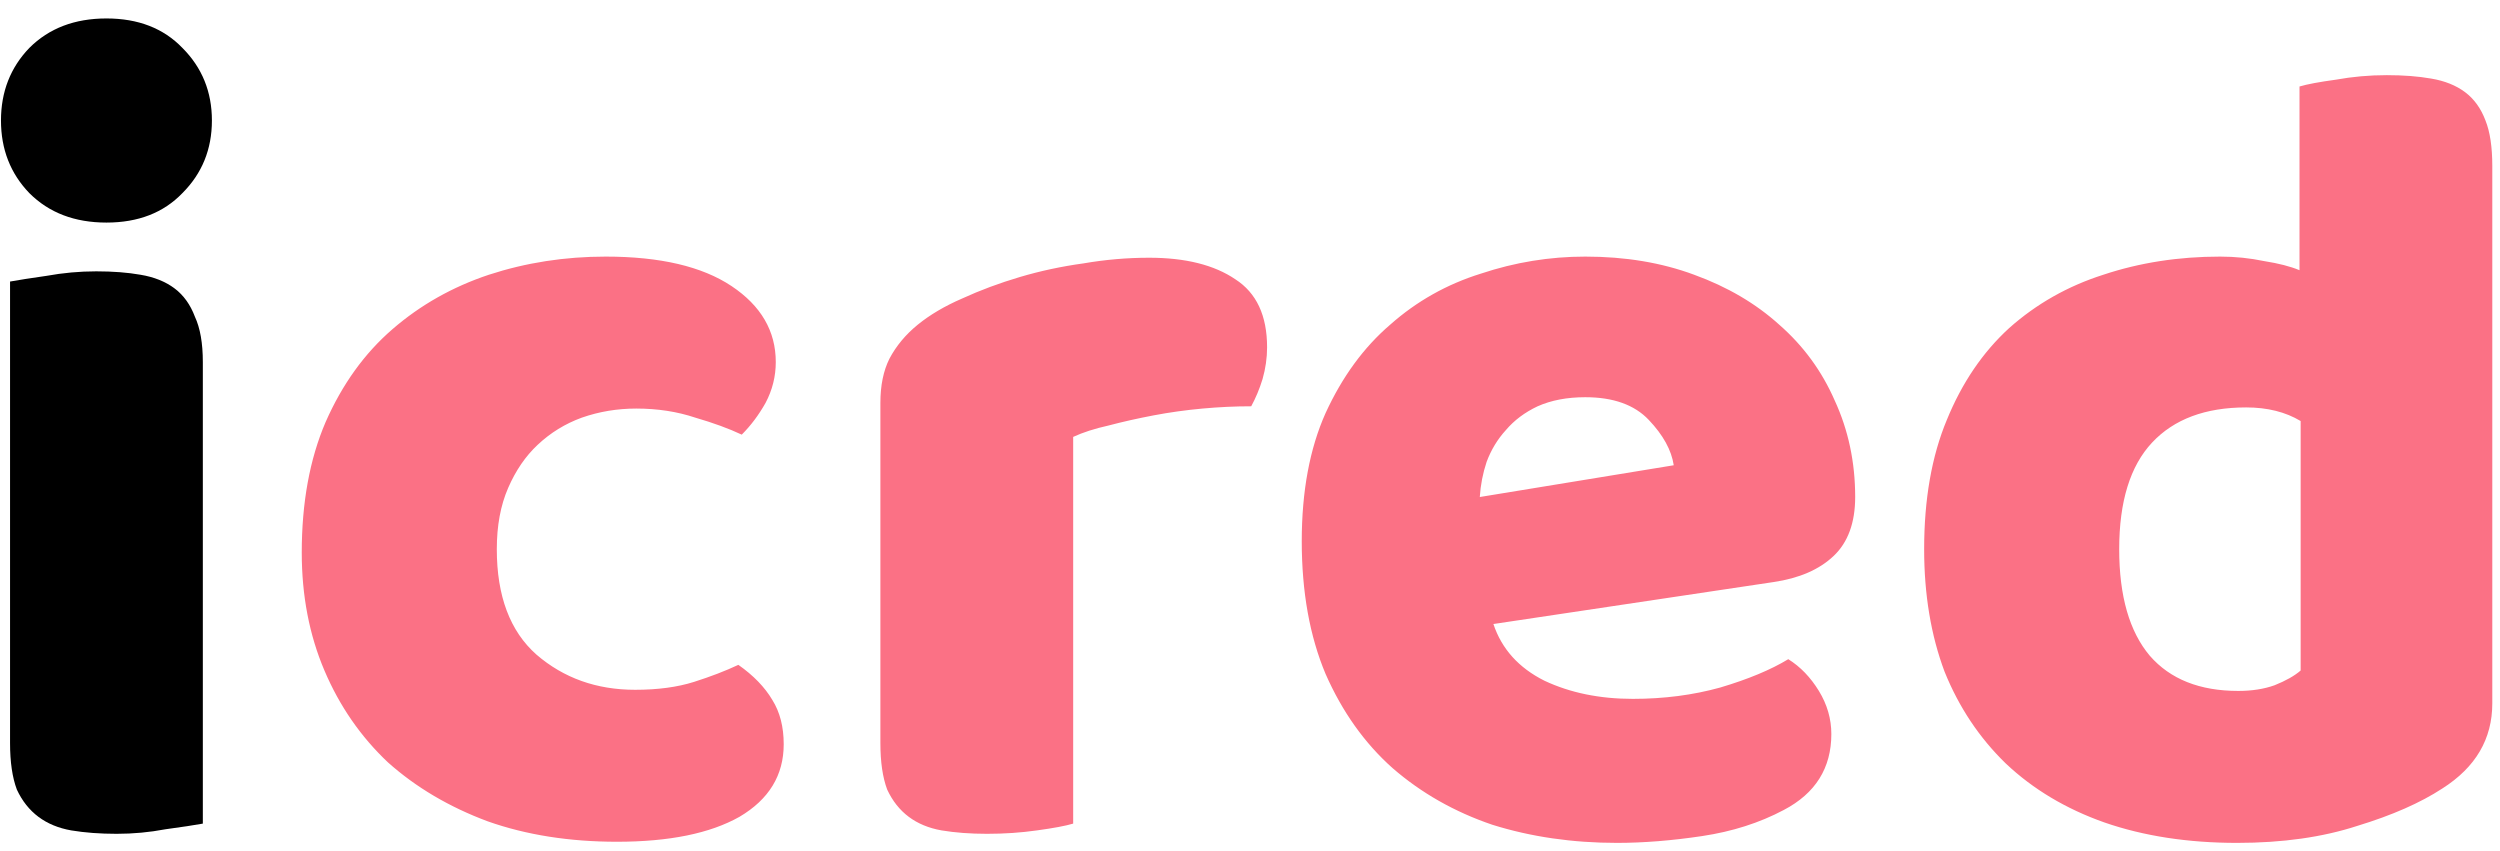
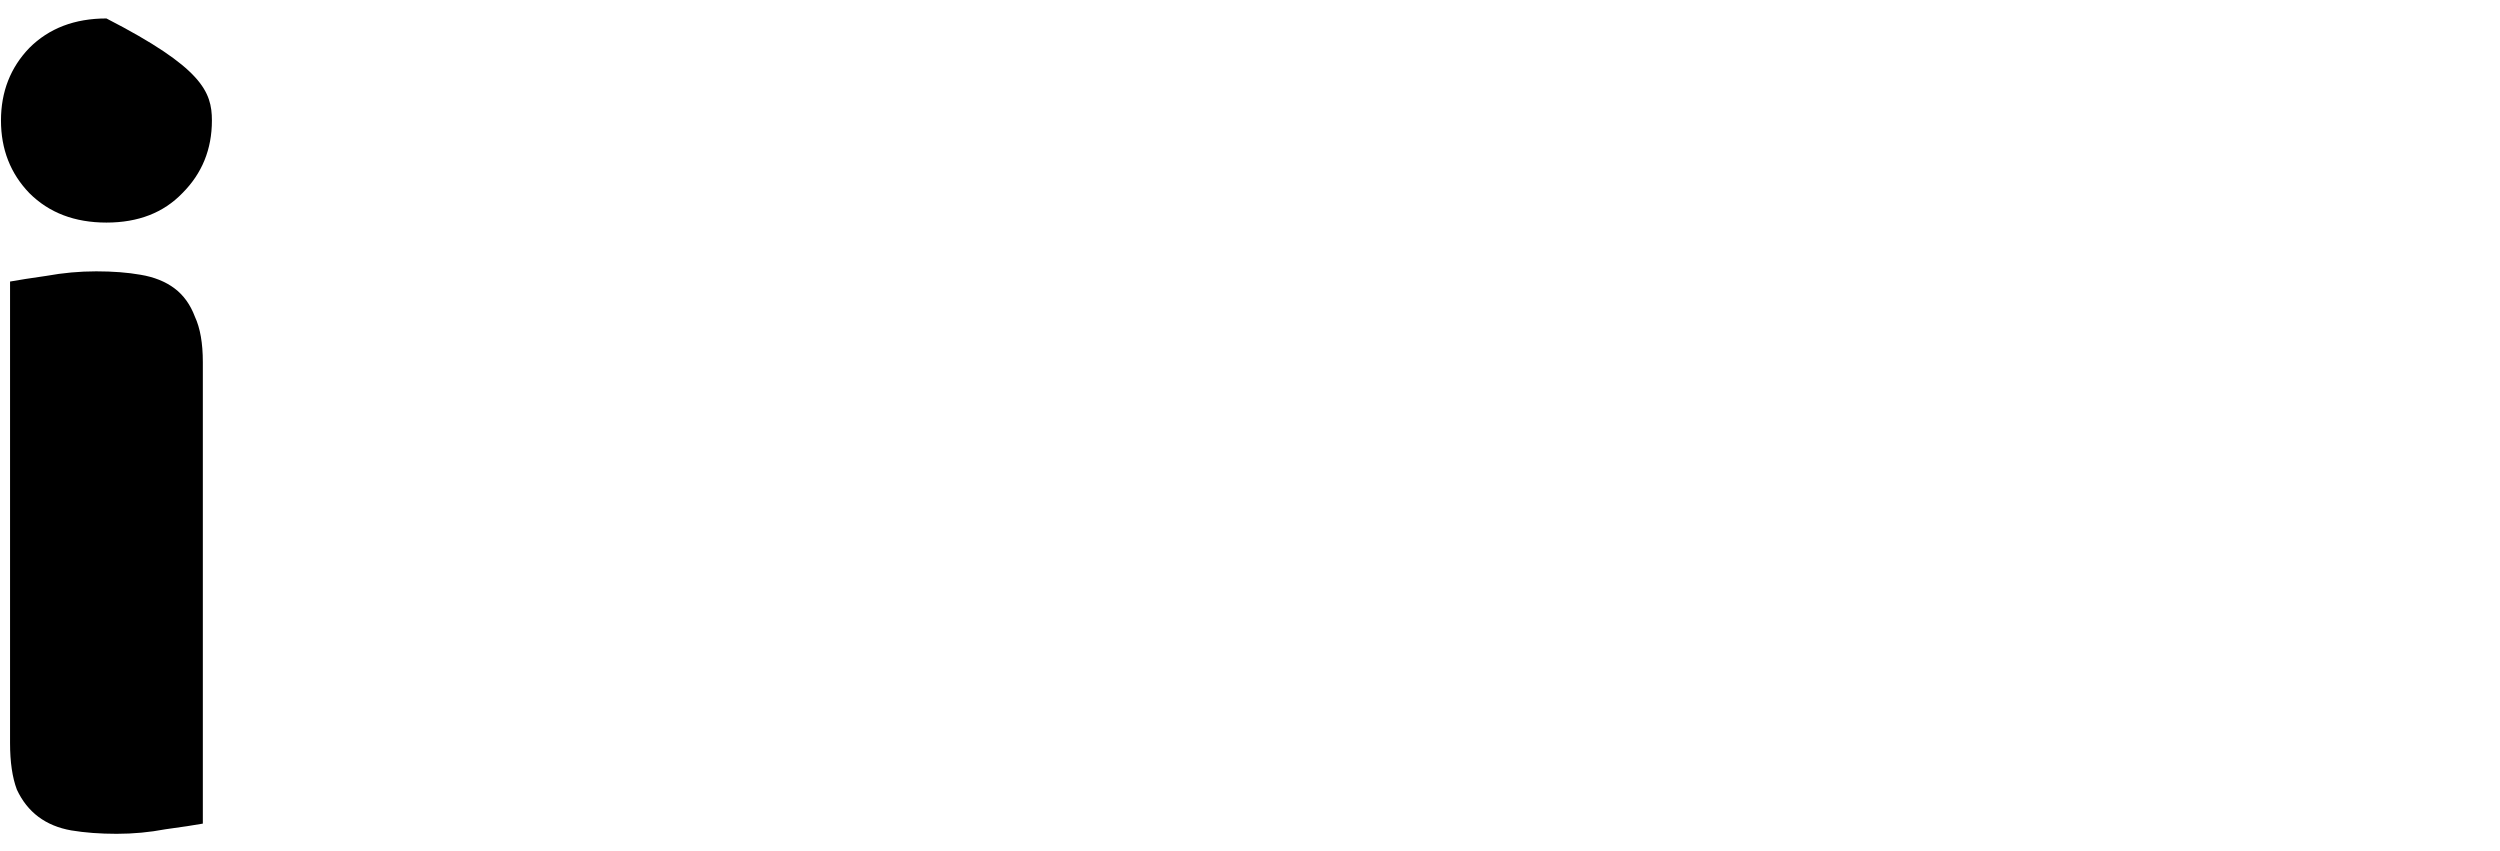
<svg xmlns="http://www.w3.org/2000/svg" width="97" height="33" viewBox="0 0 97 33" fill="none">
-   <path d="M0.038 4.676C0.038 3.561 0.404 2.623 1.138 1.86C1.9 1.097 2.898 0.716 4.13 0.716C5.362 0.716 6.344 1.097 7.078 1.86C7.84 2.623 8.222 3.561 8.222 4.676C8.222 5.791 7.84 6.729 7.078 7.492C6.344 8.255 5.362 8.636 4.13 8.636C2.898 8.636 1.9 8.255 1.138 7.492C0.404 6.729 0.038 5.791 0.038 4.676ZM7.87 31.956C7.547 32.015 7.063 32.088 6.418 32.176C5.802 32.293 5.171 32.352 4.526 32.352C3.88 32.352 3.294 32.308 2.766 32.22C2.267 32.132 1.842 31.956 1.49 31.692C1.138 31.428 0.859 31.076 0.654 30.636C0.478 30.167 0.39 29.565 0.39 28.832V10.924C0.712 10.865 1.182 10.792 1.798 10.704C2.443 10.587 3.088 10.528 3.734 10.528C4.379 10.528 4.951 10.572 5.45 10.66C5.978 10.748 6.418 10.924 6.77 11.188C7.122 11.452 7.386 11.819 7.562 12.288C7.767 12.728 7.87 13.315 7.87 14.048V31.956Z" fill="black" />
-   <path d="M24.688 15.852C23.954 15.852 23.25 15.969 22.576 16.204C21.93 16.439 21.358 16.791 20.86 17.26C20.39 17.7 20.009 18.257 19.716 18.932C19.422 19.607 19.276 20.399 19.276 21.308C19.276 23.127 19.789 24.491 20.816 25.4C21.872 26.309 23.148 26.764 24.644 26.764C25.524 26.764 26.286 26.661 26.932 26.456C27.577 26.251 28.149 26.031 28.648 25.796C29.234 26.207 29.674 26.661 29.968 27.16C30.261 27.629 30.408 28.201 30.408 28.876C30.408 30.079 29.836 31.017 28.692 31.692C27.548 32.337 25.964 32.66 23.94 32.66C22.092 32.66 20.42 32.396 18.924 31.868C17.428 31.311 16.137 30.548 15.052 29.58C13.996 28.583 13.174 27.395 12.588 26.016C12.001 24.637 11.708 23.112 11.708 21.44C11.708 19.504 12.016 17.817 12.632 16.38C13.277 14.913 14.142 13.711 15.228 12.772C16.313 11.833 17.56 11.129 18.968 10.66C20.405 10.191 21.916 9.956 23.5 9.956C25.612 9.956 27.24 10.337 28.384 11.1C29.528 11.863 30.1 12.845 30.1 14.048C30.1 14.605 29.968 15.133 29.704 15.632C29.44 16.101 29.132 16.512 28.78 16.864C28.281 16.629 27.68 16.409 26.976 16.204C26.272 15.969 25.509 15.852 24.688 15.852ZM41.639 31.956C41.346 32.044 40.876 32.132 40.231 32.22C39.615 32.308 38.97 32.352 38.295 32.352C37.65 32.352 37.063 32.308 36.535 32.22C36.036 32.132 35.611 31.956 35.259 31.692C34.907 31.428 34.628 31.076 34.423 30.636C34.247 30.167 34.159 29.565 34.159 28.832V15.632C34.159 14.957 34.276 14.385 34.511 13.916C34.775 13.417 35.142 12.977 35.611 12.596C36.08 12.215 36.652 11.877 37.327 11.584C38.031 11.261 38.779 10.983 39.571 10.748C40.363 10.513 41.184 10.337 42.035 10.22C42.886 10.073 43.736 10 44.587 10C45.995 10 47.11 10.279 47.931 10.836C48.752 11.364 49.163 12.244 49.163 13.476C49.163 13.887 49.104 14.297 48.987 14.708C48.87 15.089 48.723 15.441 48.547 15.764C47.931 15.764 47.3 15.793 46.655 15.852C46.01 15.911 45.379 15.999 44.763 16.116C44.147 16.233 43.56 16.365 43.003 16.512C42.475 16.629 42.02 16.776 41.639 16.952V31.956ZM62.74 32.704C61.01 32.704 59.397 32.469 57.901 32C56.434 31.501 55.143 30.768 54.029 29.8C52.943 28.832 52.078 27.615 51.432 26.148C50.816 24.681 50.508 22.965 50.508 21C50.508 19.064 50.816 17.407 51.432 16.028C52.078 14.62 52.914 13.476 53.941 12.596C54.967 11.687 56.141 11.027 57.461 10.616C58.781 10.176 60.13 9.956 61.508 9.956C63.063 9.956 64.471 10.191 65.733 10.66C67.023 11.129 68.123 11.775 69.032 12.596C69.971 13.417 70.69 14.4 71.189 15.544C71.716 16.688 71.981 17.935 71.981 19.284C71.981 20.281 71.702 21.044 71.144 21.572C70.587 22.1 69.81 22.437 68.812 22.584L57.944 24.212C58.267 25.18 58.927 25.913 59.925 26.412C60.922 26.881 62.066 27.116 63.356 27.116C64.559 27.116 65.689 26.969 66.745 26.676C67.83 26.353 68.71 25.987 69.385 25.576C69.854 25.869 70.25 26.28 70.573 26.808C70.895 27.336 71.056 27.893 71.056 28.48C71.056 29.8 70.441 30.783 69.209 31.428C68.27 31.927 67.214 32.264 66.04 32.44C64.867 32.616 63.767 32.704 62.74 32.704ZM61.508 15.412C60.804 15.412 60.188 15.529 59.66 15.764C59.162 15.999 58.751 16.307 58.428 16.688C58.106 17.04 57.856 17.451 57.681 17.92C57.534 18.36 57.446 18.815 57.416 19.284L64.941 18.052C64.853 17.465 64.53 16.879 63.972 16.292C63.415 15.705 62.594 15.412 61.508 15.412ZM74.657 21.308C74.657 19.372 74.95 17.7 75.537 16.292C76.124 14.855 76.93 13.667 77.957 12.728C79.013 11.789 80.23 11.1 81.609 10.66C83.017 10.191 84.528 9.956 86.141 9.956C86.728 9.956 87.3 10.015 87.857 10.132C88.414 10.22 88.869 10.337 89.221 10.484V3.356C89.514 3.268 89.984 3.18 90.629 3.092C91.274 2.975 91.934 2.916 92.609 2.916C93.254 2.916 93.826 2.96 94.325 3.048C94.853 3.136 95.293 3.312 95.645 3.576C95.997 3.84 96.261 4.207 96.437 4.676C96.613 5.116 96.701 5.703 96.701 6.436V27.292C96.701 28.671 96.056 29.771 94.765 30.592C93.914 31.149 92.814 31.633 91.465 32.044C90.116 32.484 88.561 32.704 86.801 32.704C84.894 32.704 83.178 32.44 81.653 31.912C80.157 31.384 78.881 30.621 77.825 29.624C76.798 28.627 76.006 27.439 75.449 26.06C74.921 24.652 74.657 23.068 74.657 21.308ZM87.153 15.808C85.569 15.808 84.352 16.263 83.501 17.172C82.65 18.081 82.225 19.46 82.225 21.308C82.225 23.127 82.621 24.505 83.413 25.444C84.205 26.353 85.349 26.808 86.845 26.808C87.373 26.808 87.842 26.735 88.253 26.588C88.693 26.412 89.03 26.221 89.265 26.016V16.336C88.678 15.984 87.974 15.808 87.153 15.808Z" fill="#FB7185" />
+   <path d="M0.038 4.676C0.038 3.561 0.404 2.623 1.138 1.86C1.9 1.097 2.898 0.716 4.13 0.716C7.84 2.623 8.222 3.561 8.222 4.676C8.222 5.791 7.84 6.729 7.078 7.492C6.344 8.255 5.362 8.636 4.13 8.636C2.898 8.636 1.9 8.255 1.138 7.492C0.404 6.729 0.038 5.791 0.038 4.676ZM7.87 31.956C7.547 32.015 7.063 32.088 6.418 32.176C5.802 32.293 5.171 32.352 4.526 32.352C3.88 32.352 3.294 32.308 2.766 32.22C2.267 32.132 1.842 31.956 1.49 31.692C1.138 31.428 0.859 31.076 0.654 30.636C0.478 30.167 0.39 29.565 0.39 28.832V10.924C0.712 10.865 1.182 10.792 1.798 10.704C2.443 10.587 3.088 10.528 3.734 10.528C4.379 10.528 4.951 10.572 5.45 10.66C5.978 10.748 6.418 10.924 6.77 11.188C7.122 11.452 7.386 11.819 7.562 12.288C7.767 12.728 7.87 13.315 7.87 14.048V31.956Z" fill="black" />
</svg>